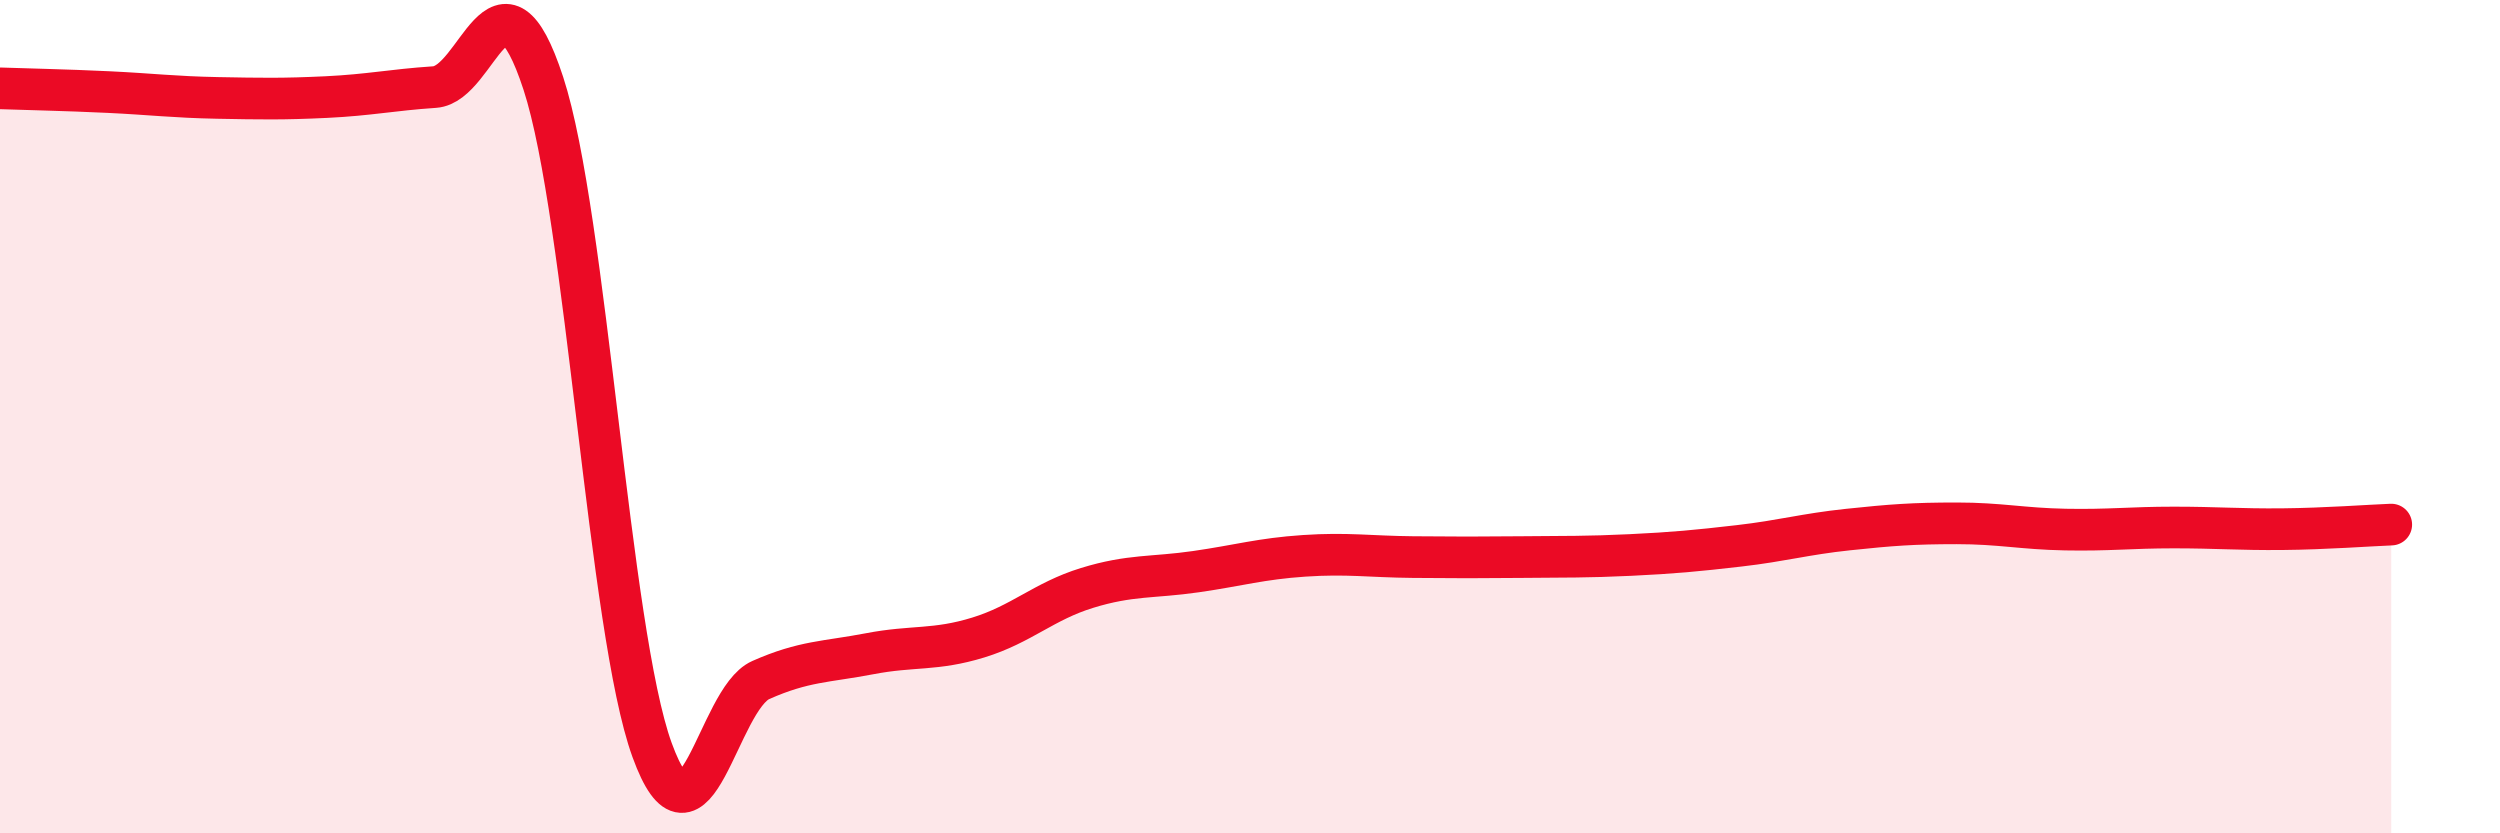
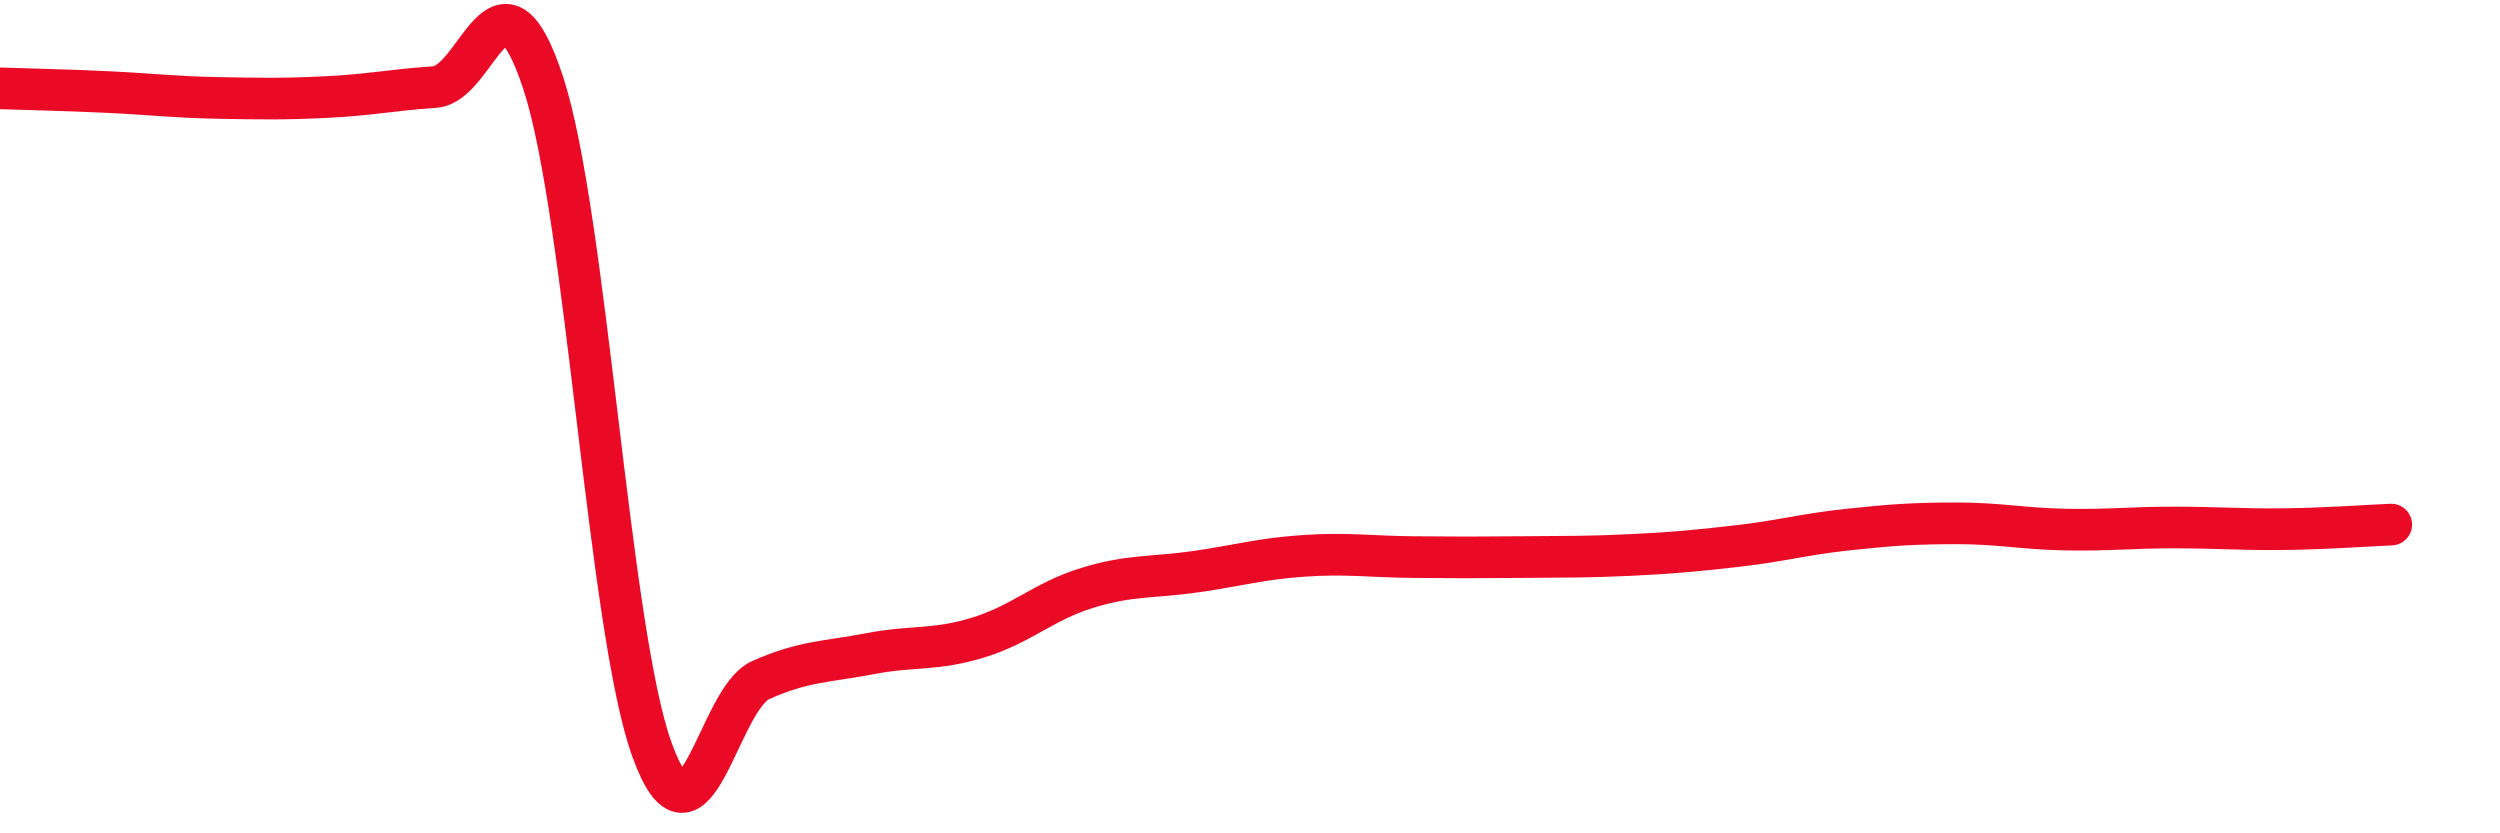
<svg xmlns="http://www.w3.org/2000/svg" width="60" height="20" viewBox="0 0 60 20">
-   <path d="M 0,2.12 C 0.52,2.14 1.57,2.16 2.61,2.21 C 3.65,2.26 4.18,2.33 5.22,2.35 C 6.26,2.37 6.79,2.38 7.83,2.33 C 8.87,2.28 9.39,2.16 10.43,2.09 C 11.47,2.02 12,-1.18 13.04,2 C 14.08,5.18 14.61,15.14 15.65,18 C 16.69,20.86 17.22,16.78 18.26,16.32 C 19.3,15.86 19.83,15.89 20.87,15.69 C 21.91,15.49 22.44,15.62 23.48,15.3 C 24.52,14.98 25.05,14.43 26.09,14.11 C 27.13,13.79 27.66,13.87 28.7,13.72 C 29.74,13.57 30.26,13.41 31.3,13.34 C 32.34,13.27 32.87,13.36 33.91,13.37 C 34.95,13.38 35.48,13.38 36.52,13.37 C 37.56,13.36 38.09,13.37 39.13,13.32 C 40.17,13.27 40.7,13.22 41.74,13.1 C 42.78,12.98 43.31,12.82 44.35,12.71 C 45.39,12.6 45.92,12.56 46.96,12.56 C 48,12.56 48.53,12.69 49.57,12.71 C 50.61,12.73 51.13,12.66 52.17,12.66 C 53.21,12.66 53.74,12.71 54.78,12.7 C 55.82,12.69 56.87,12.61 57.39,12.59L57.39 20L0 20Z" fill="#EB0A25" opacity="0.1" stroke-linecap="round" stroke-linejoin="round" />
  <path d="M 0,2.12 C 0.52,2.14 1.57,2.16 2.61,2.21 C 3.65,2.26 4.18,2.33 5.22,2.35 C 6.26,2.37 6.79,2.38 7.83,2.33 C 8.87,2.28 9.39,2.16 10.43,2.09 C 11.47,2.02 12,-1.18 13.04,2 C 14.08,5.18 14.61,15.14 15.65,18 C 16.69,20.86 17.22,16.78 18.26,16.32 C 19.3,15.86 19.83,15.89 20.87,15.69 C 21.91,15.49 22.44,15.62 23.48,15.3 C 24.52,14.98 25.05,14.43 26.09,14.11 C 27.13,13.79 27.66,13.87 28.7,13.72 C 29.74,13.57 30.26,13.41 31.3,13.34 C 32.34,13.27 32.87,13.36 33.91,13.37 C 34.95,13.38 35.48,13.38 36.52,13.37 C 37.56,13.36 38.09,13.37 39.13,13.32 C 40.17,13.27 40.7,13.22 41.74,13.1 C 42.78,12.98 43.31,12.82 44.35,12.71 C 45.39,12.6 45.92,12.56 46.96,12.56 C 48,12.56 48.53,12.69 49.57,12.71 C 50.61,12.73 51.13,12.66 52.17,12.66 C 53.21,12.66 53.74,12.71 54.78,12.7 C 55.82,12.69 56.87,12.61 57.39,12.59" stroke="#EB0A25" stroke-width="1" fill="none" stroke-linecap="round" stroke-linejoin="round" />
</svg>